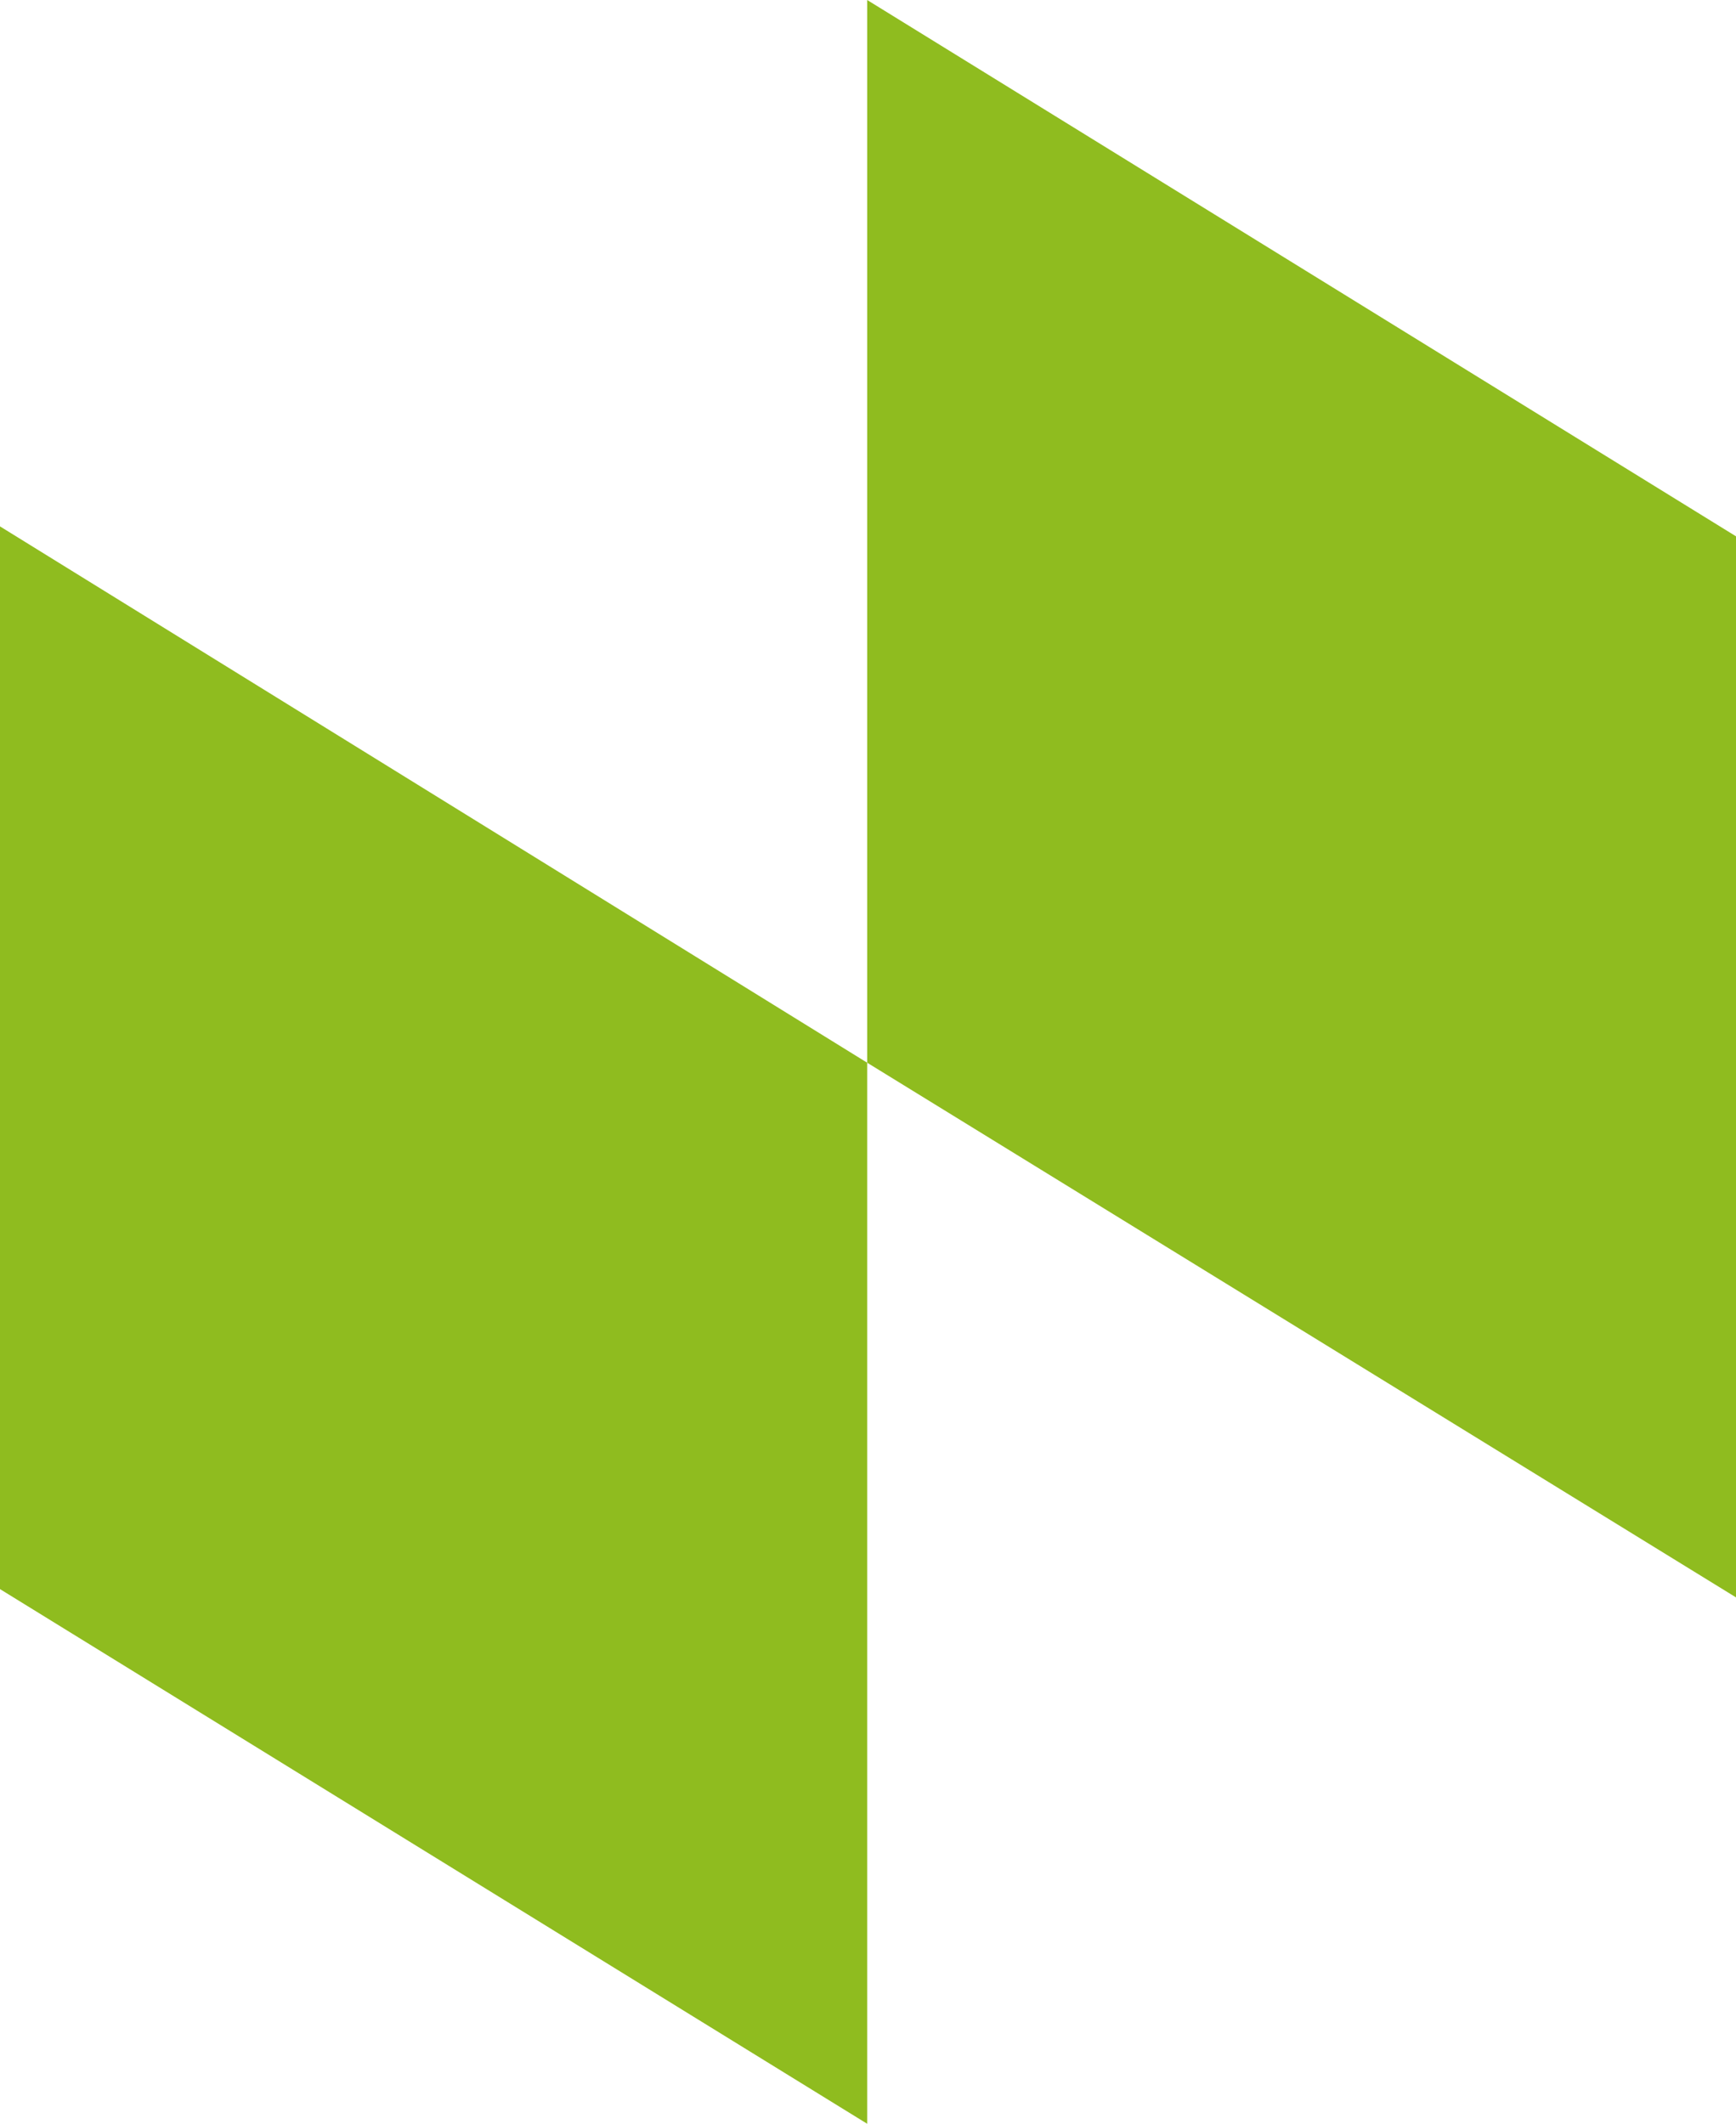
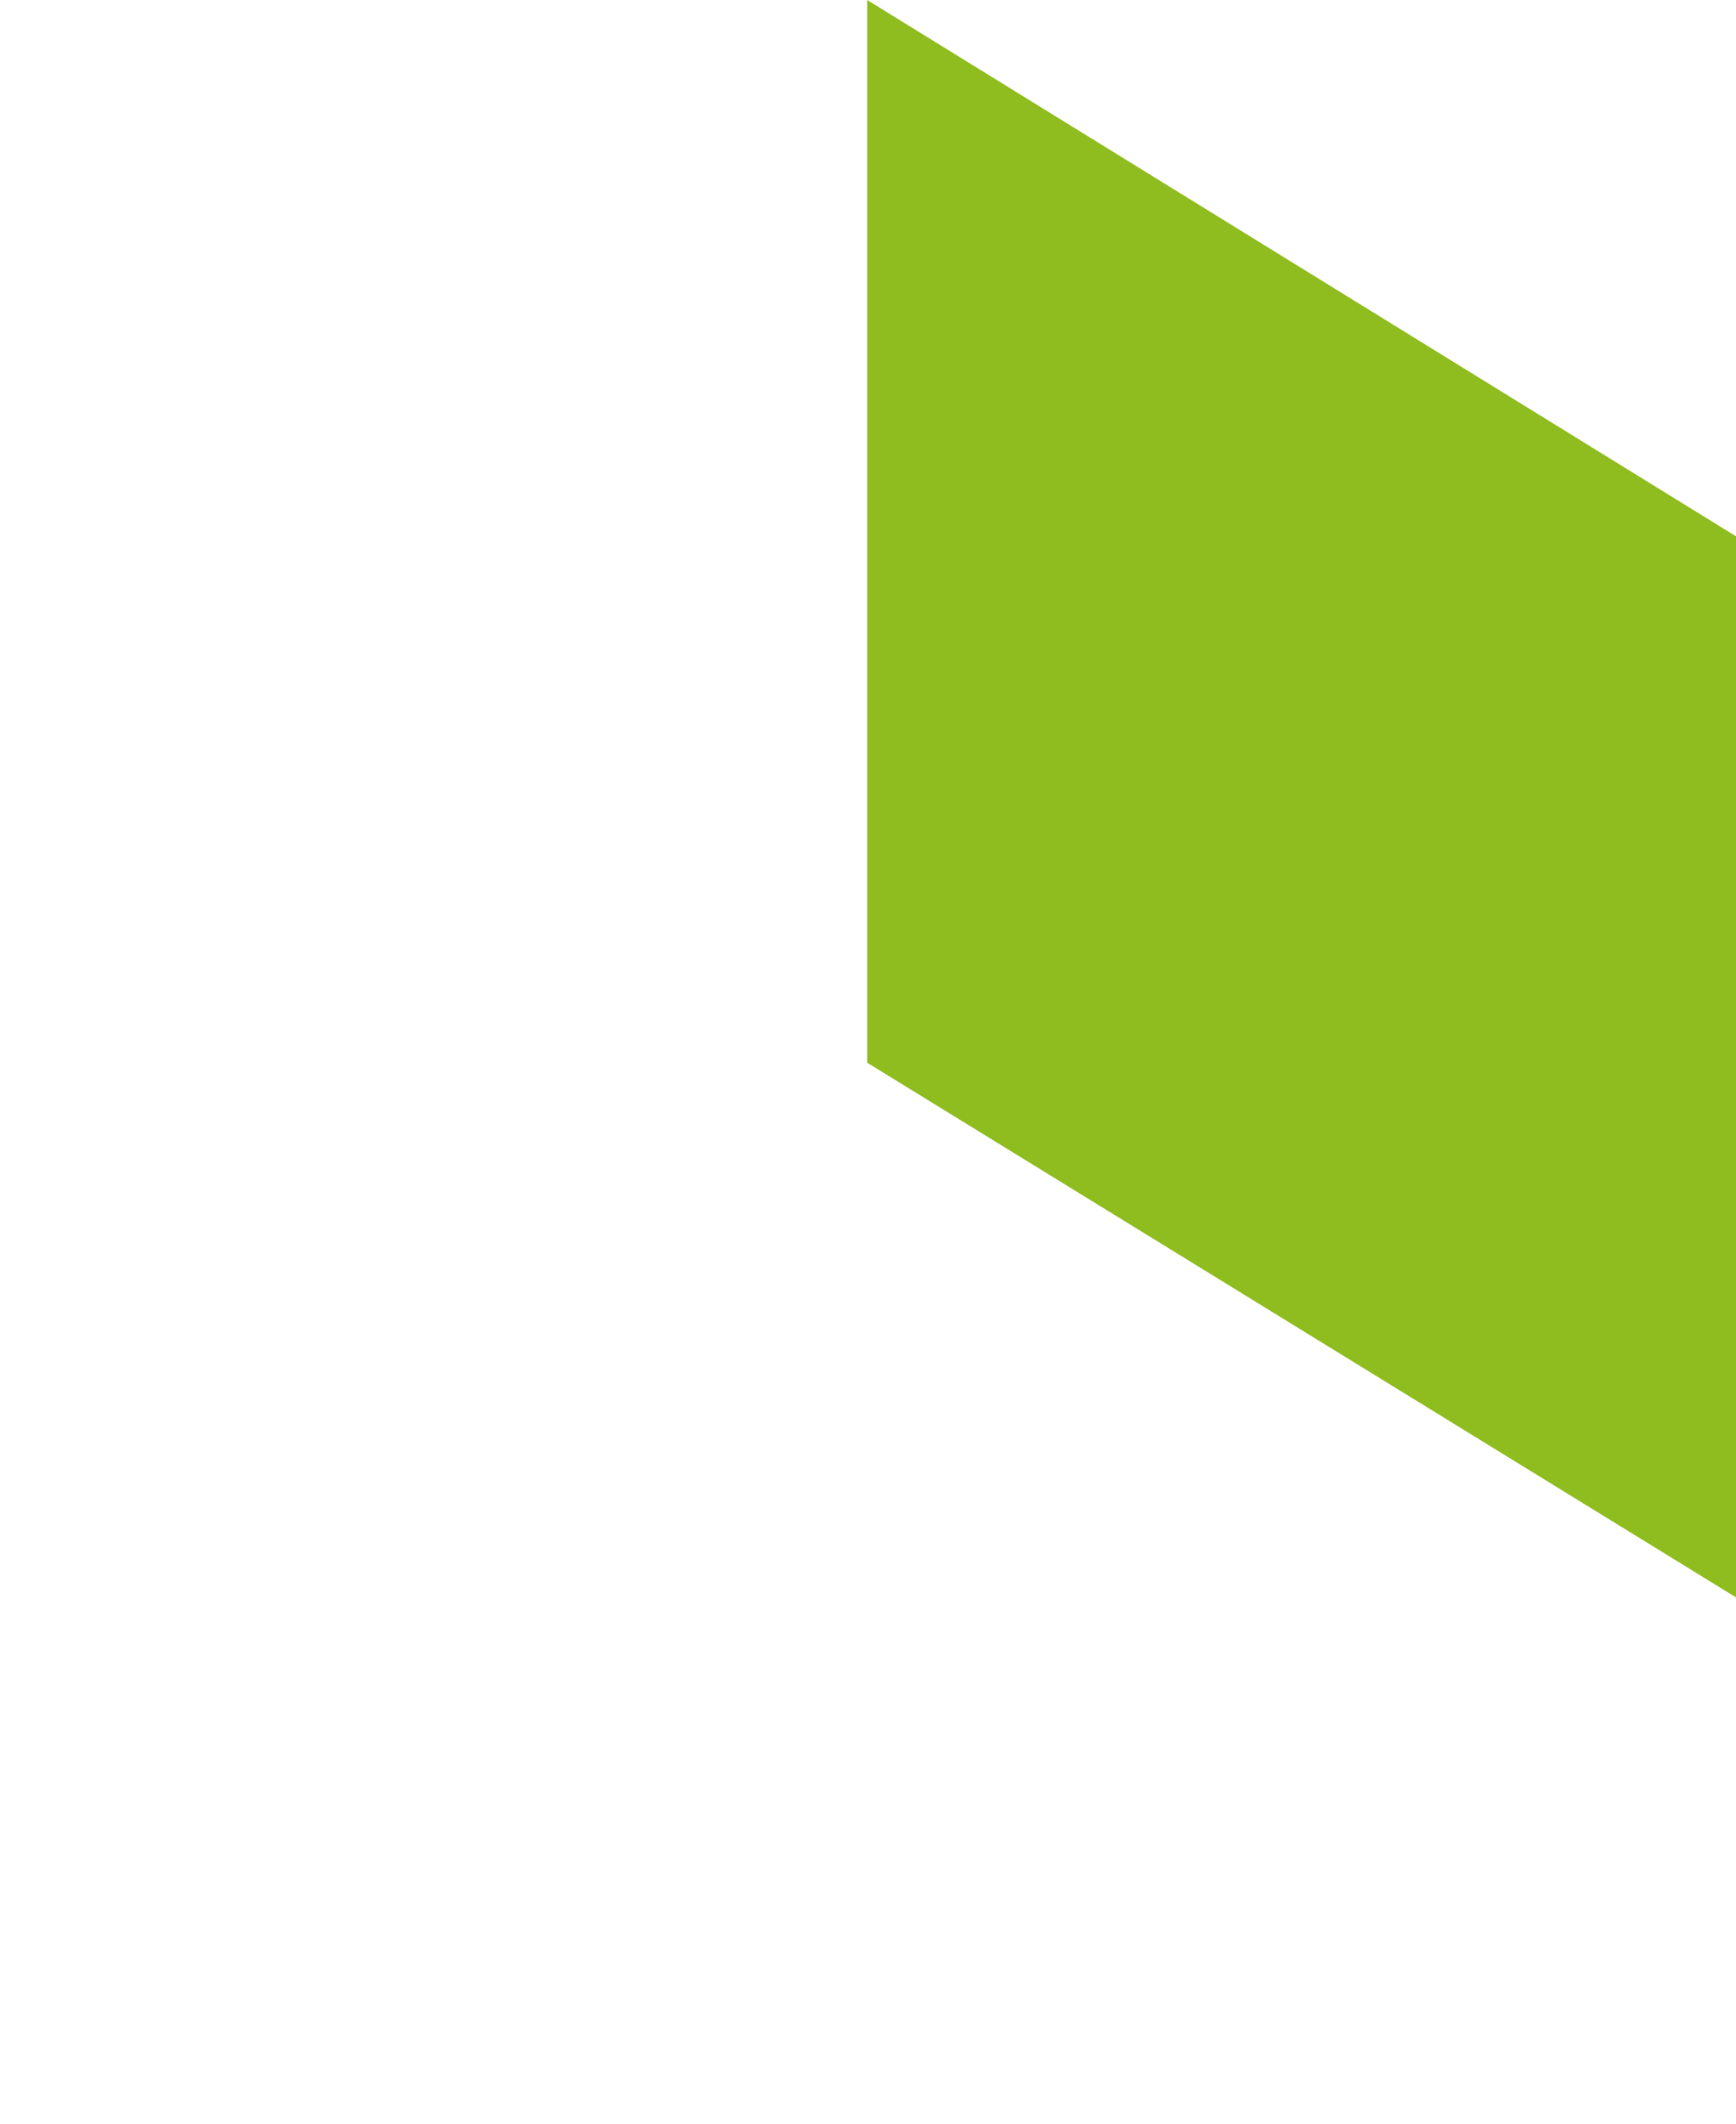
<svg xmlns="http://www.w3.org/2000/svg" id="Calque_2" viewBox="0 0 104.9 128.3">
  <g id="Calque_2-2">
    <g id="Calque_1-2">
-       <polygon points="52.4 128.3 0 96 0 31.8 52.4 64.2 52.4 128.3" style="fill:#8fbc1f;" />
      <polygon points="104.9 96.5 52.4 64.2 52.4 0 104.9 32.4 104.9 96.5" style="fill:#8fbc1f;" />
    </g>
  </g>
</svg>